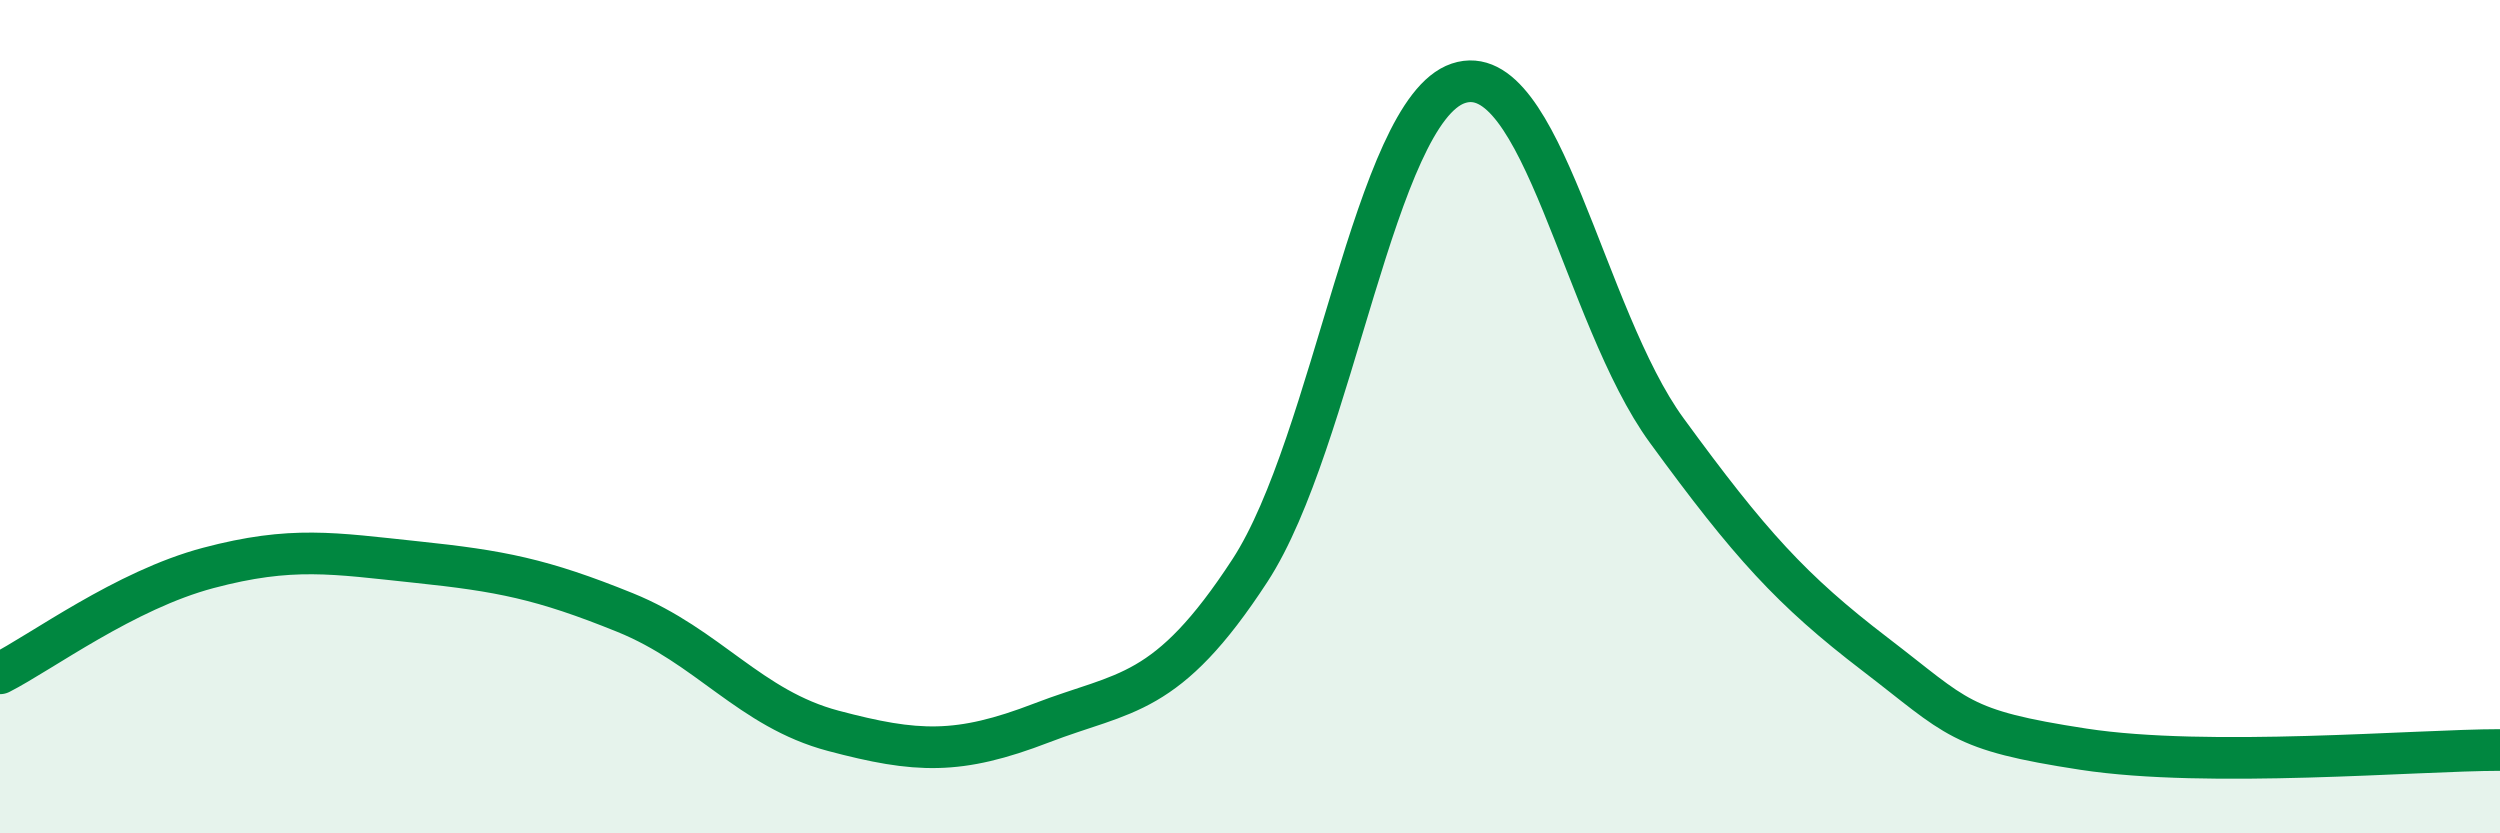
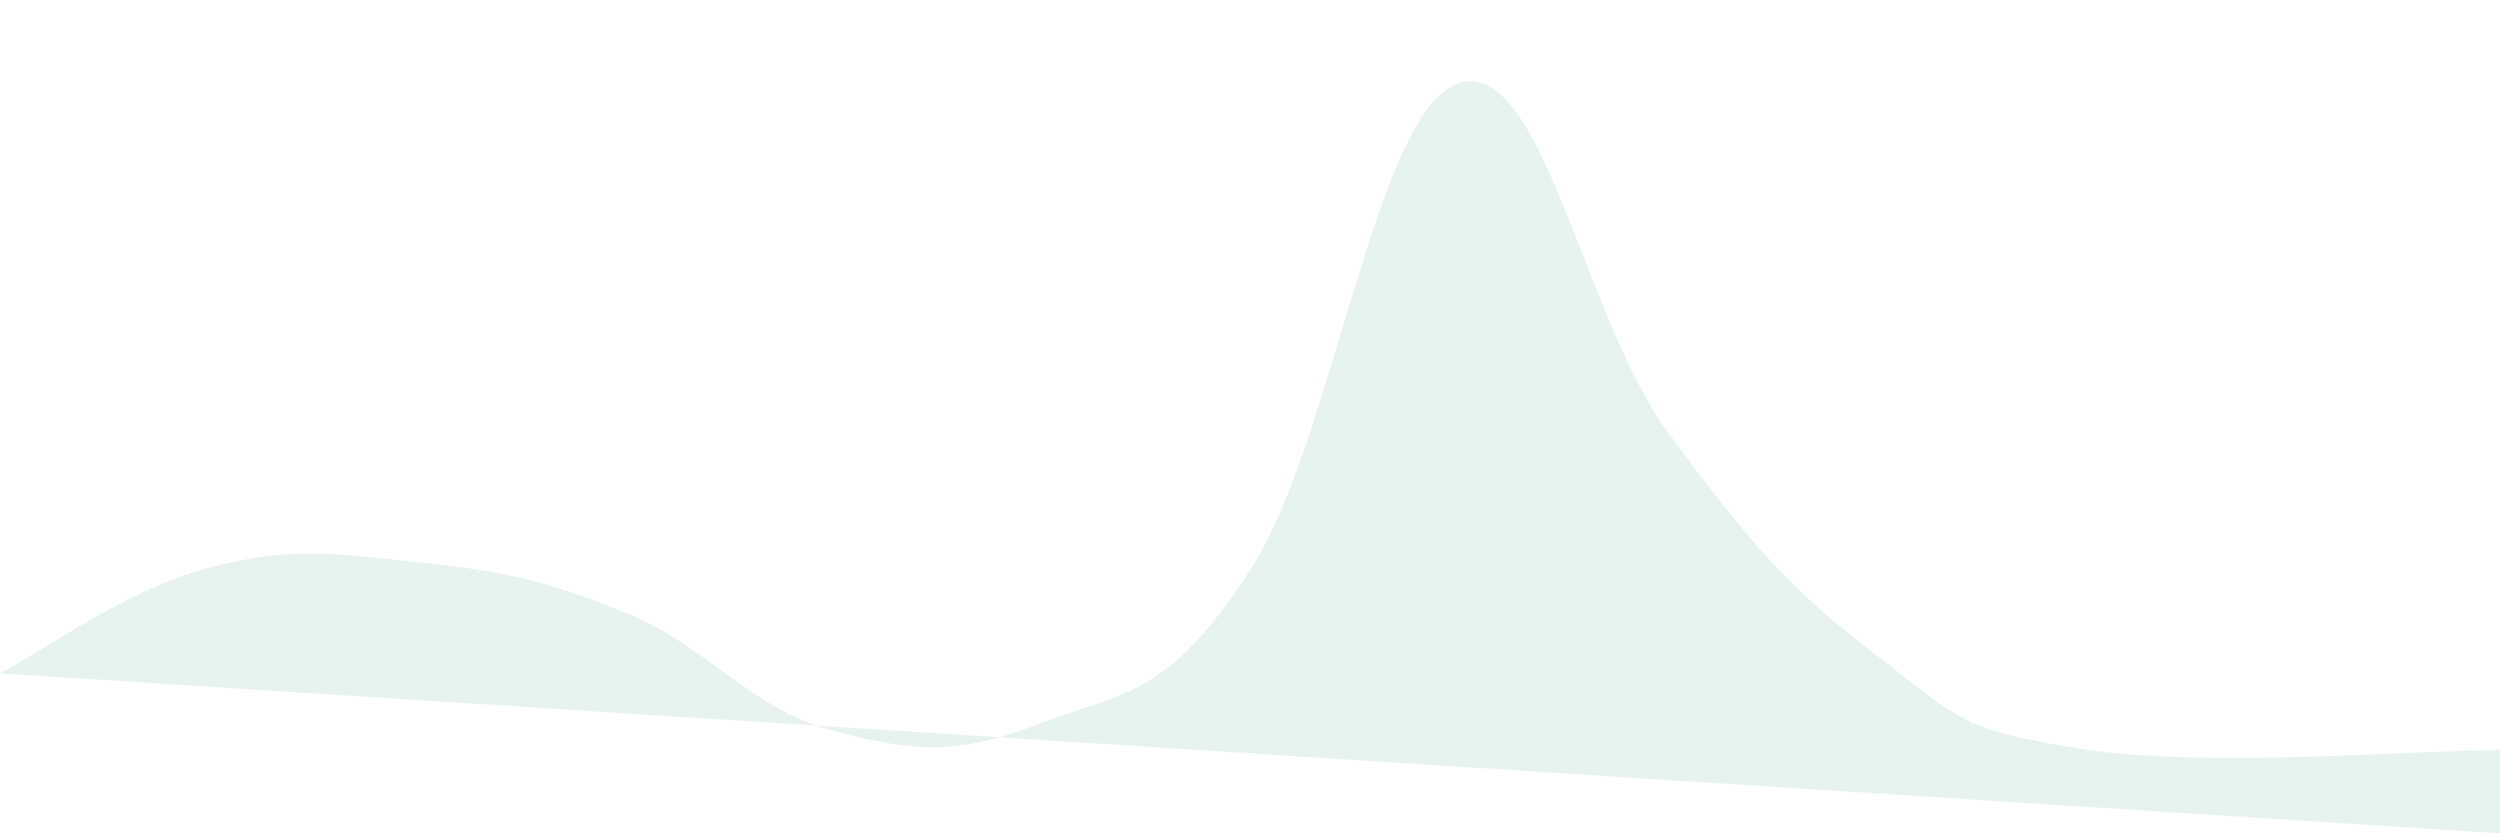
<svg xmlns="http://www.w3.org/2000/svg" width="60" height="20" viewBox="0 0 60 20">
-   <path d="M 0,16.16 C 1,15.65 3,14.16 5,13.63 C 7,13.1 8,13.28 10,13.49 C 12,13.7 13,13.89 15,14.7 C 17,15.51 18,17.01 20,17.54 C 22,18.07 23,18.12 25,17.35 C 27,16.58 28,16.76 30,13.69 C 32,10.62 33,2.67 35,2 C 37,1.33 38,7.59 40,10.33 C 42,13.07 43,14.17 45,15.7 C 47,17.23 47,17.52 50,17.98 C 53,18.44 58,18 60,18L60 20L0 20Z" fill="#008740" opacity="0.1" stroke-linecap="round" stroke-linejoin="round" />
-   <path d="M 0,16.16 C 1,15.65 3,14.16 5,13.63 C 7,13.1 8,13.28 10,13.49 C 12,13.7 13,13.89 15,14.7 C 17,15.51 18,17.01 20,17.54 C 22,18.07 23,18.12 25,17.35 C 27,16.58 28,16.76 30,13.69 C 32,10.62 33,2.67 35,2 C 37,1.33 38,7.59 40,10.33 C 42,13.07 43,14.17 45,15.7 C 47,17.23 47,17.52 50,17.98 C 53,18.44 58,18 60,18" stroke="#008740" stroke-width="1" fill="none" stroke-linecap="round" stroke-linejoin="round" />
+   <path d="M 0,16.16 C 1,15.65 3,14.16 5,13.63 C 7,13.1 8,13.28 10,13.49 C 12,13.7 13,13.89 15,14.7 C 17,15.51 18,17.01 20,17.54 C 22,18.07 23,18.12 25,17.35 C 27,16.58 28,16.76 30,13.69 C 32,10.62 33,2.67 35,2 C 37,1.33 38,7.59 40,10.33 C 42,13.07 43,14.17 45,15.7 C 47,17.23 47,17.52 50,17.98 C 53,18.44 58,18 60,18L60 20Z" fill="#008740" opacity="0.1" stroke-linecap="round" stroke-linejoin="round" />
</svg>